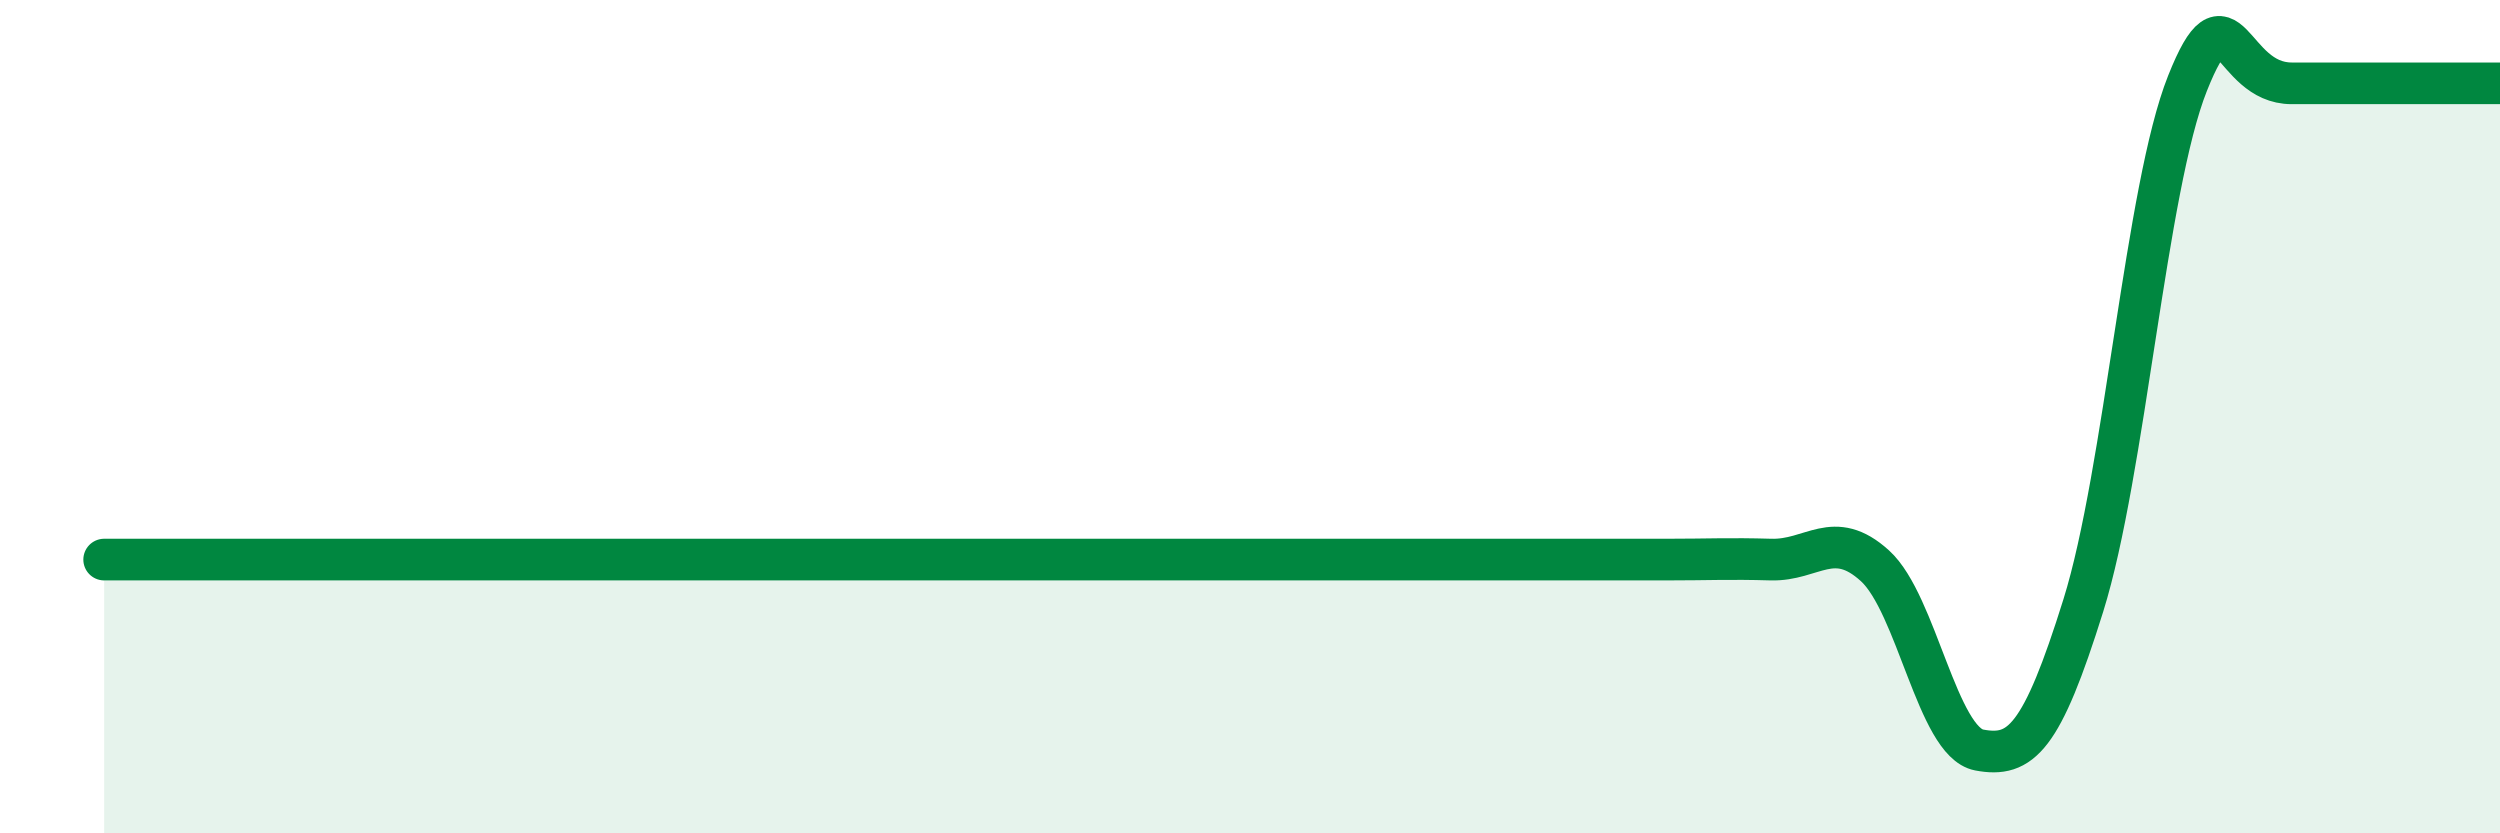
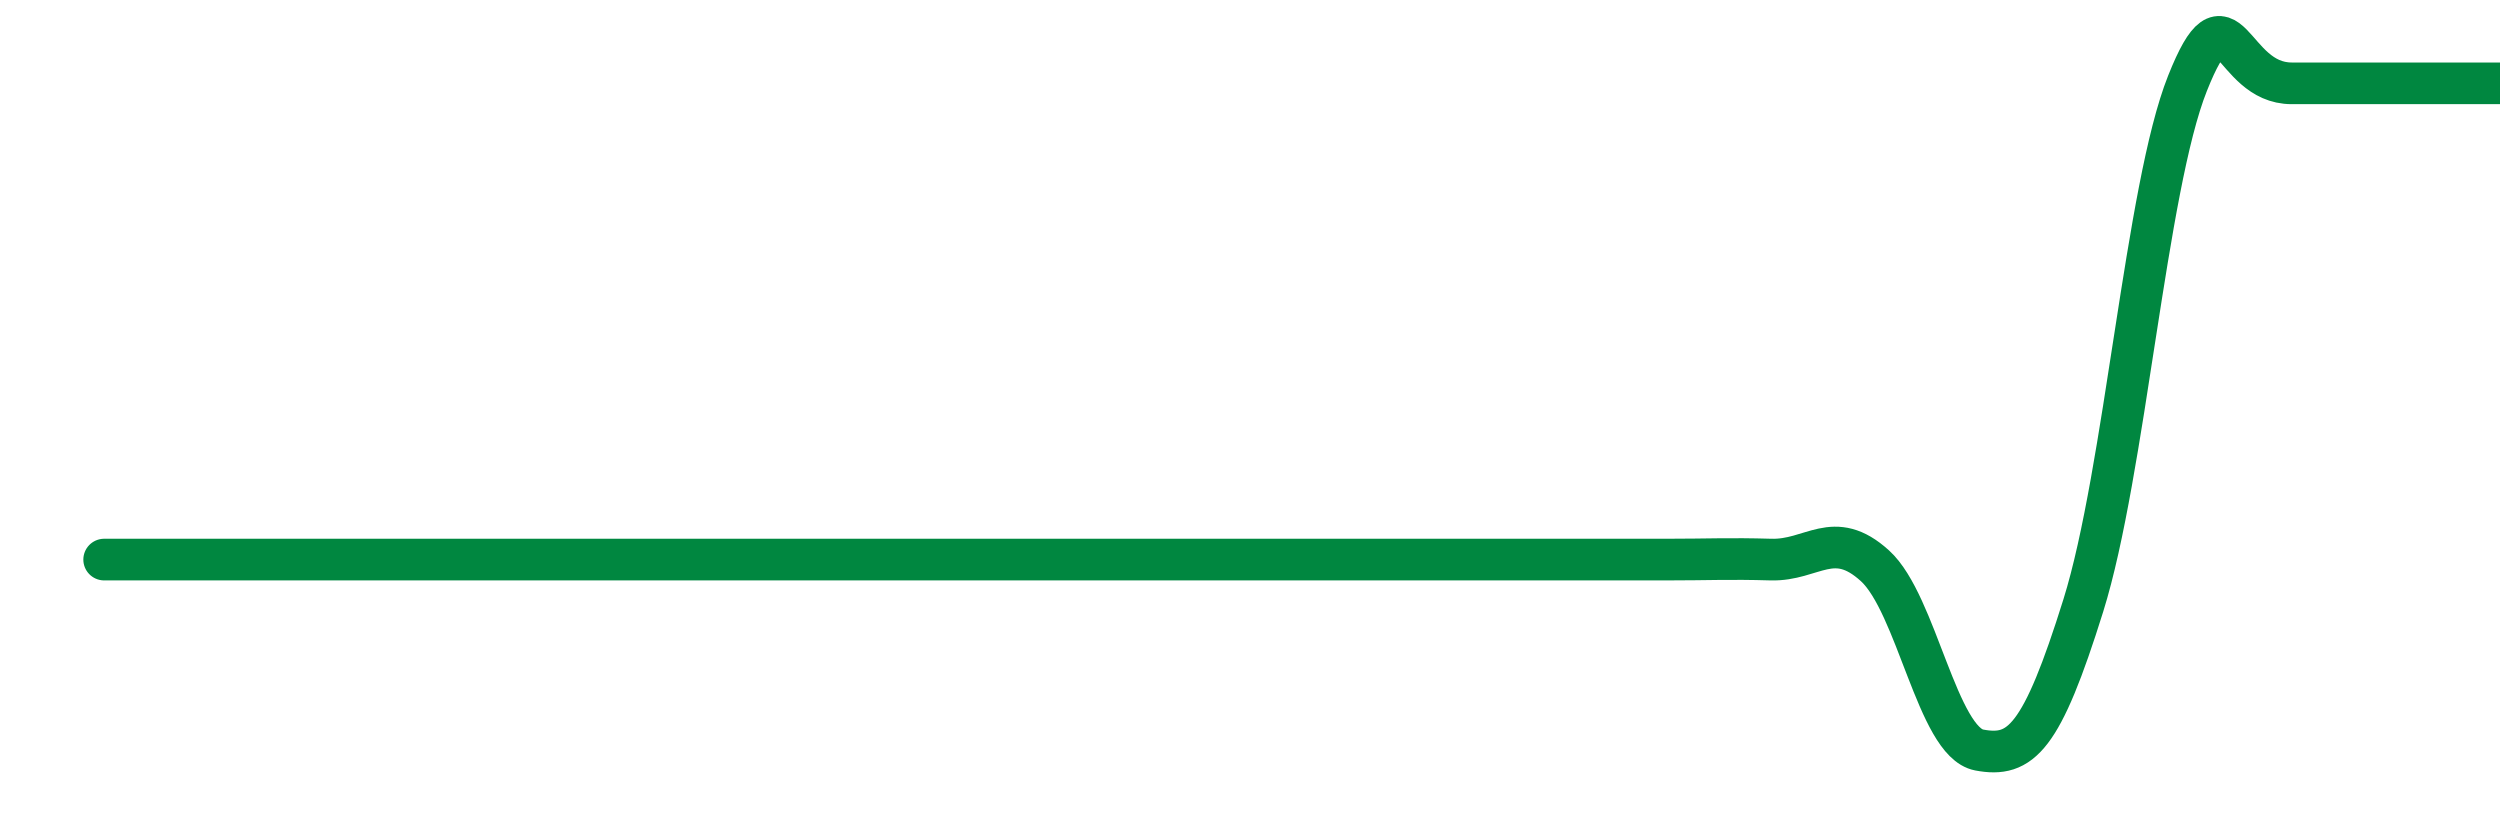
<svg xmlns="http://www.w3.org/2000/svg" width="60" height="20" viewBox="0 0 60 20">
-   <path d="M 2.5,13.43 C 3,13.43 4,13.43 5,13.43 C 6,13.43 6.5,13.43 7.5,13.43 C 8.5,13.43 9,13.43 10,13.43 C 11,13.43 11.5,13.43 12.5,13.43 C 13.5,13.43 14,13.43 15,13.43 C 16,13.43 16.5,13.43 17.5,13.43 C 18.5,13.43 19,13.43 20,13.43 C 21,13.43 21.5,13.43 22.5,13.43 C 23.5,13.43 24,13.43 25,13.43 C 26,13.43 26.5,13.43 27.5,13.43 C 28.5,13.43 29,13.43 30,13.43 C 31,13.43 31.5,13.43 32.5,13.43 C 33.5,13.43 34,13.43 35,13.43 C 36,13.43 36.5,13.43 37.5,13.43 C 38.5,13.43 39,13.43 40,13.43 C 41,13.43 41.5,13.4 42.5,13.43 C 43.5,13.46 44,12.67 45,13.58 C 46,14.49 46.5,17.81 47.5,18 C 48.5,18.19 49,17.73 50,14.53 C 51,11.33 51.5,4.51 52.5,2 C 53.5,-0.51 53.5,2 55,2 C 56.5,2 59,2 60,2L60 20L2.5 20Z" fill="#008740" opacity="0.1" stroke-linecap="round" stroke-linejoin="round" />
  <path d="M 2.5,13.43 C 3,13.43 4,13.43 5,13.43 C 6,13.43 6.5,13.43 7.5,13.43 C 8.5,13.43 9,13.43 10,13.43 C 11,13.43 11.5,13.43 12.5,13.43 C 13.5,13.43 14,13.43 15,13.43 C 16,13.43 16.5,13.43 17.5,13.43 C 18.5,13.43 19,13.43 20,13.43 C 21,13.43 21.5,13.43 22.5,13.43 C 23.5,13.43 24,13.43 25,13.43 C 26,13.43 26.5,13.43 27.5,13.43 C 28.5,13.43 29,13.43 30,13.43 C 31,13.43 31.5,13.43 32.5,13.43 C 33.5,13.43 34,13.43 35,13.43 C 36,13.43 36.5,13.43 37.5,13.43 C 38.5,13.43 39,13.43 40,13.43 C 41,13.43 41.5,13.4 42.5,13.43 C 43.5,13.46 44,12.67 45,13.58 C 46,14.49 46.5,17.81 47.5,18 C 48.5,18.19 49,17.73 50,14.53 C 51,11.33 51.5,4.51 52.5,2 C 53.5,-0.51 53.5,2 55,2 C 56.5,2 59,2 60,2" stroke="#008740" stroke-width="1" fill="none" stroke-linecap="round" stroke-linejoin="round" />
</svg>